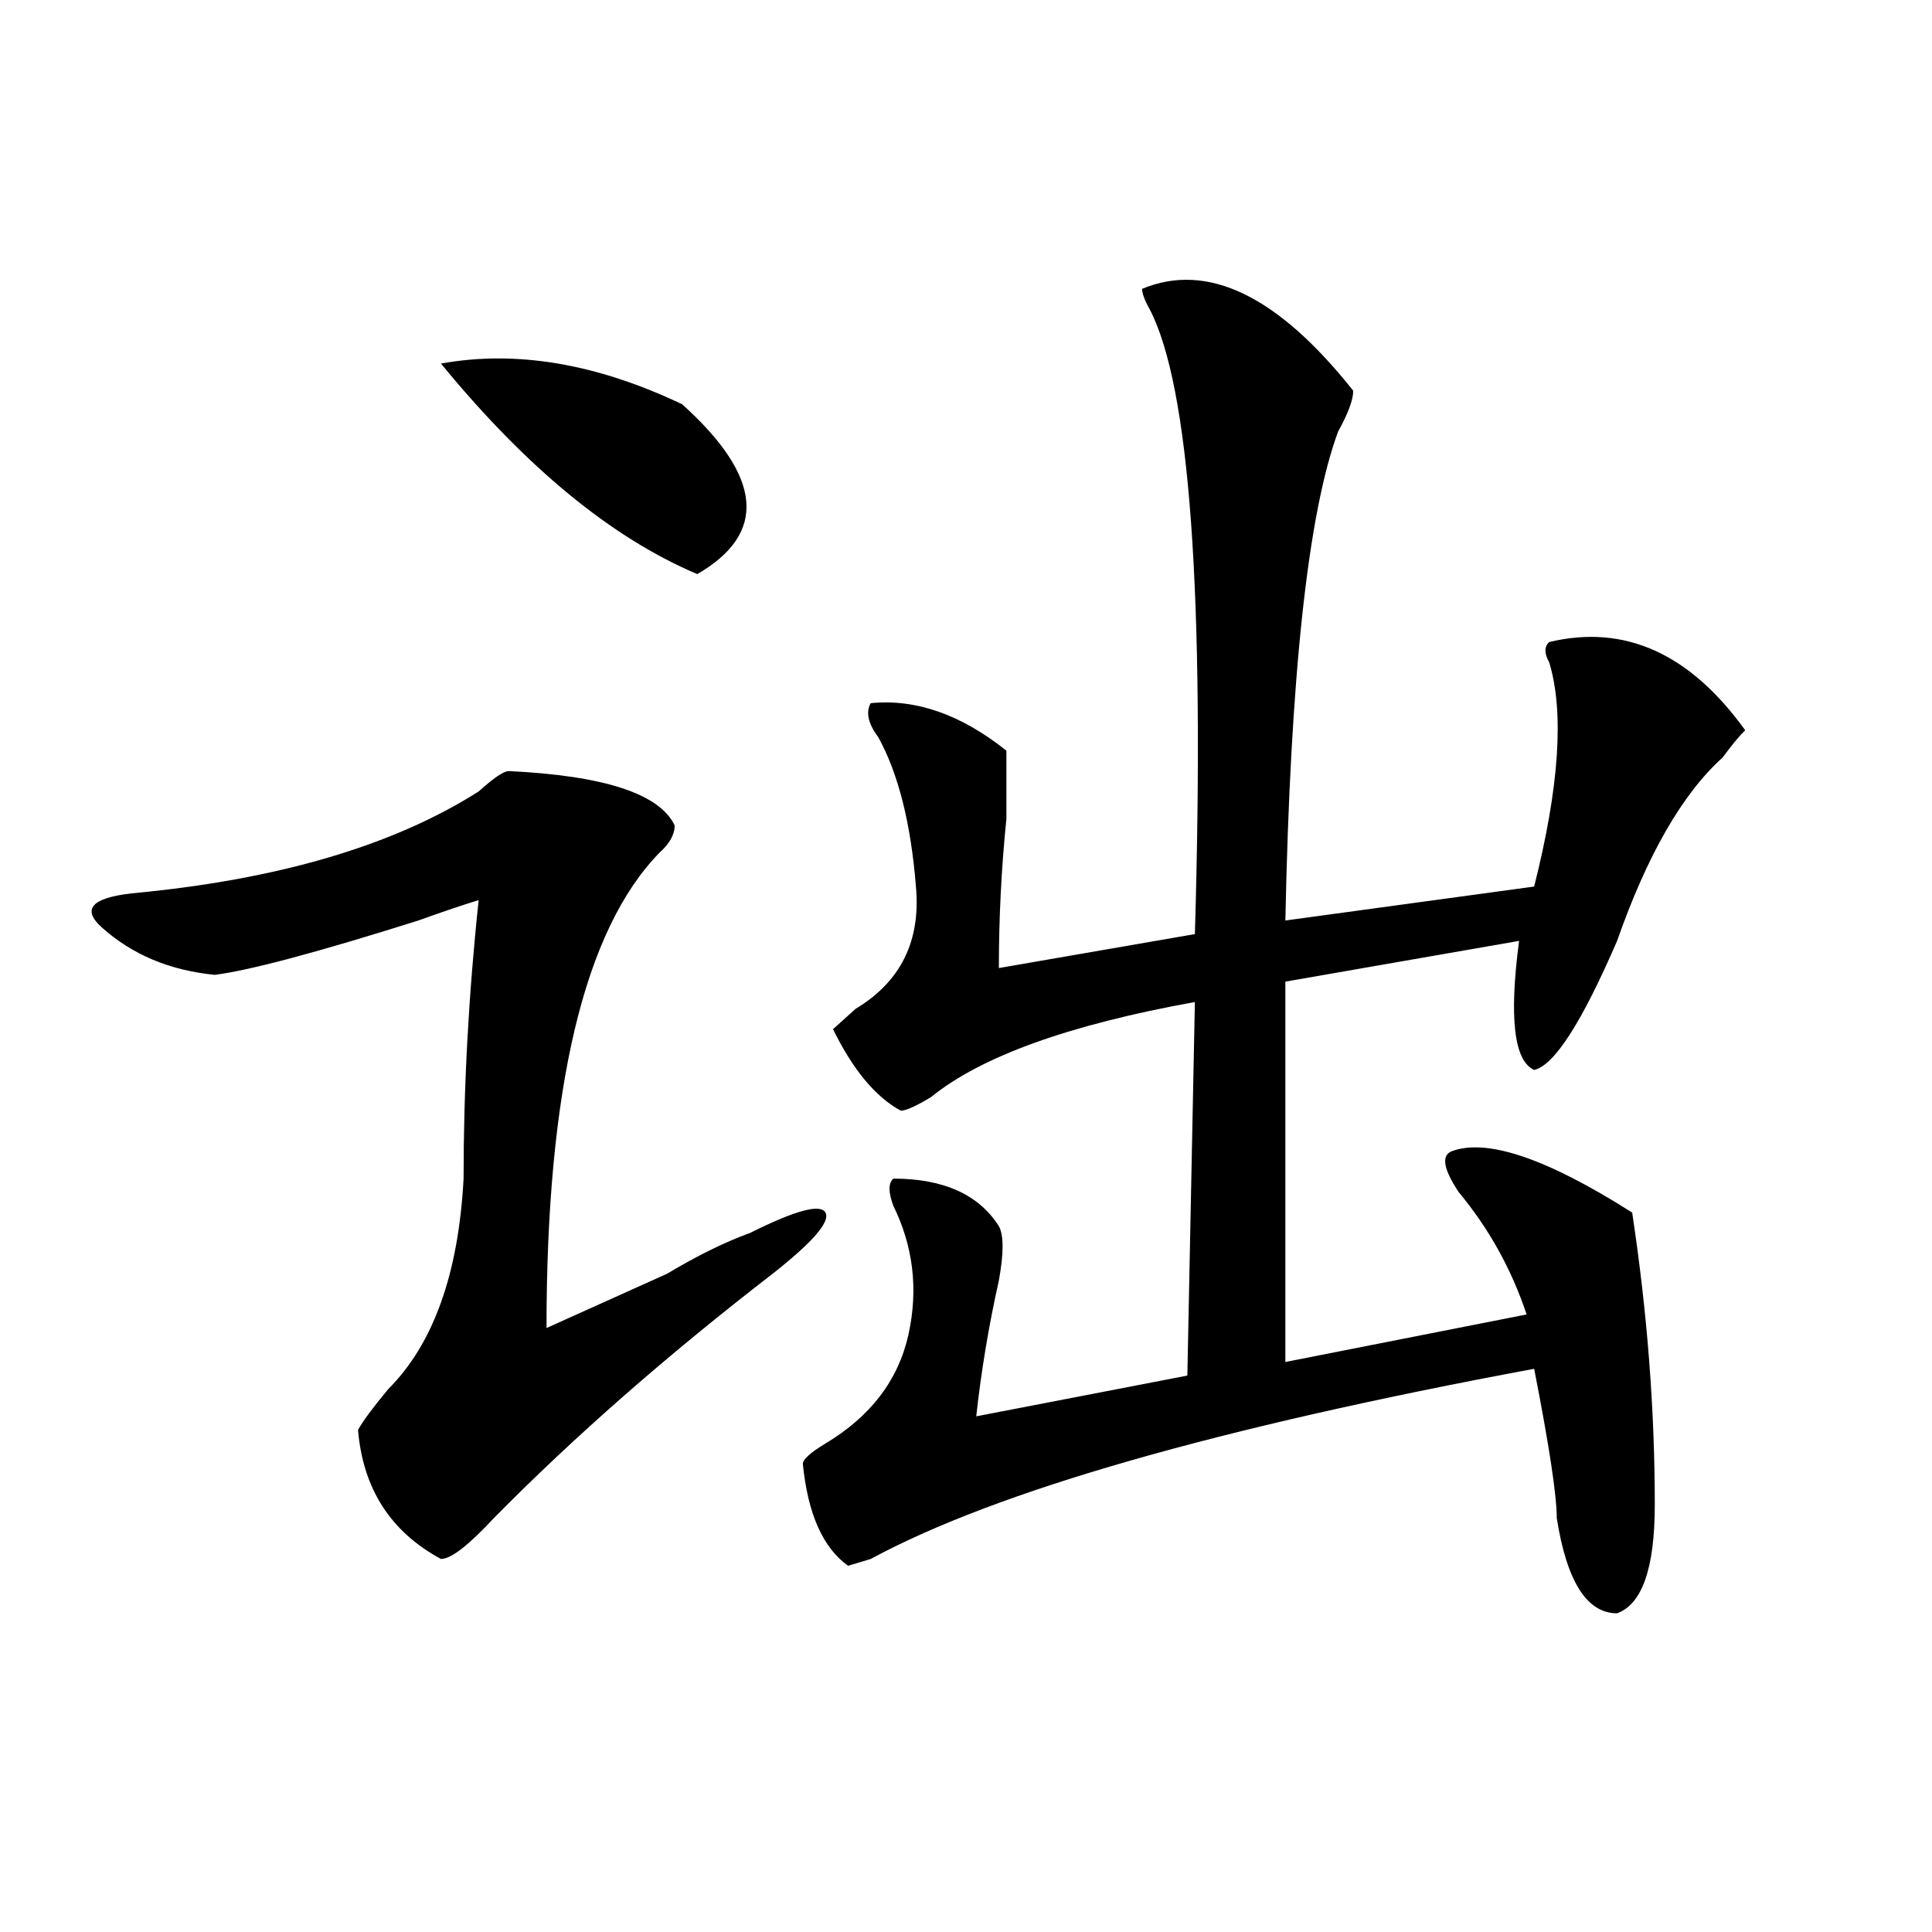
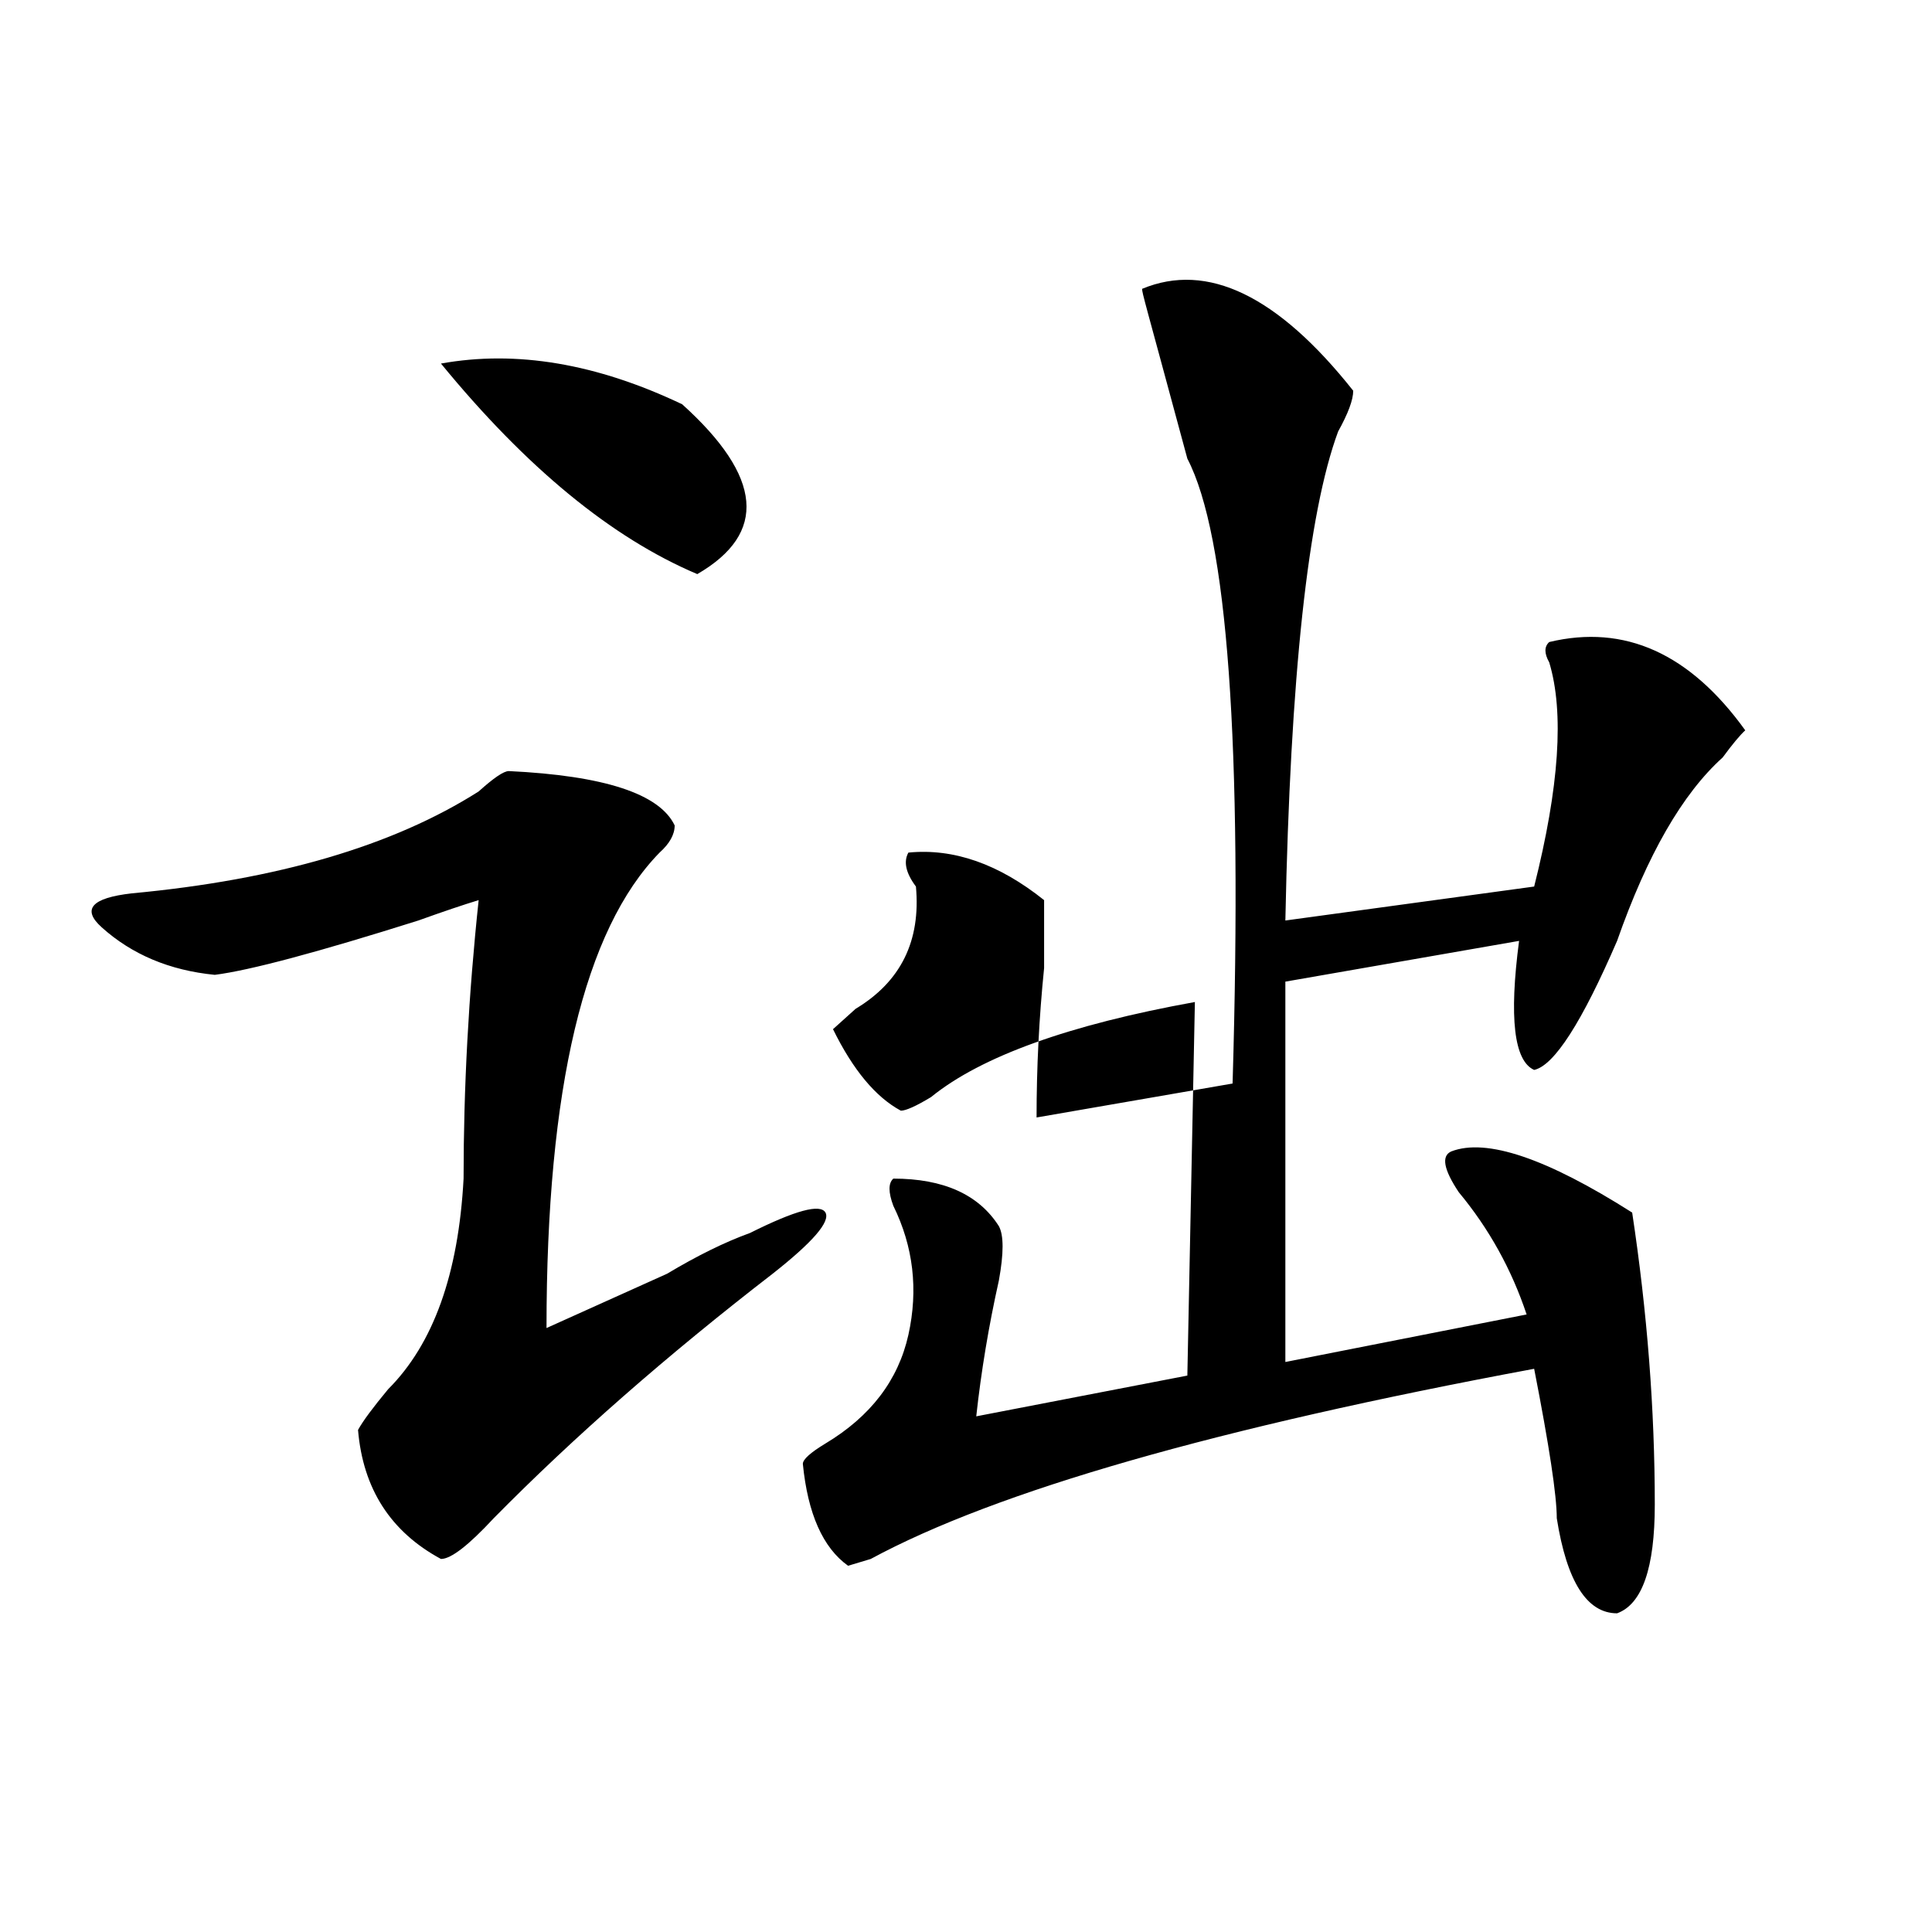
<svg xmlns="http://www.w3.org/2000/svg" version="1.1" id="图层_1" x="0px" y="0px" width="1000px" height="1000px" viewBox="0 0 1000 1000" enable-background="new 0 0 1000 1000" xml:space="preserve">
-   <path d="M263.359,399.109c49.39,2.362,78.047,11.755,85.852,28.125c0,4.724-2.622,9.394-7.805,14.063  c-39.023,39.88-58.535,121.894-58.535,246.094c20.792-9.339,41.585-18.731,62.438-28.125c15.609-9.339,29.878-16.37,42.926-21.094  c23.414-11.7,36.401-15.216,39.023-10.547c2.562,4.724-6.524,15.271-27.316,31.641c-54.633,42.188-102.802,84.375-144.387,126.563  c-13.048,14.063-22.134,21.094-27.316,21.094c-26.036-14.063-40.364-36.31-42.926-66.797c2.562-4.669,7.805-11.7,15.609-21.094  c23.414-23.401,36.401-59.766,39.023-108.984c0-46.856,2.562-94.922,7.805-144.141c-7.805,2.362-18.231,5.878-31.219,10.547  c-52.071,16.425-87.192,25.817-105.363,28.125c-23.414-2.308-42.926-10.547-58.535-24.609c-10.427-9.339-5.243-15.216,15.609-17.578  c75.425-7.031,135.241-24.609,179.508-52.734C255.555,402.625,260.737,399.109,263.359,399.109z M228.238,188.172  c39.023-7.031,80.608,0,124.875,21.094c41.585,37.519,44.206,66.797,7.805,87.891C316.651,278.425,272.444,242.114,228.238,188.172z   M591.156,149.5c33.78-14.063,70.242,3.516,109.266,52.734c0,4.724-2.622,11.755-7.805,21.094  c-15.609,42.188-24.755,126.563-27.316,253.125l128.777-17.578c12.987-51.526,15.609-90.198,7.805-116.016  c-2.622-4.669-2.622-8.185,0-10.547c39.023-9.339,72.804,5.878,101.461,45.703c-2.622,2.362-6.524,7.031-11.707,14.063  c-20.853,18.786-39.023,50.427-54.633,94.922c-18.231,42.188-32.56,64.489-42.926,66.797c-10.427-4.669-13.048-26.917-7.805-66.797  l-120.973,21.094v196.875l124.875-24.609c-7.805-23.401-19.512-44.495-35.121-63.281c-7.805-11.7-9.146-18.731-3.902-21.094  c18.171-7.031,49.39,3.516,93.656,31.641c7.805,51.581,11.707,101.953,11.707,151.172c0,32.794-6.524,51.525-19.512,56.25  c-15.609,0-26.036-16.425-31.219-49.219c0-11.7-3.902-37.464-11.707-77.344c-163.898,30.487-278.407,63.281-343.406,98.438  l-11.707,3.516c-13.048-9.339-20.853-26.917-23.414-52.734c0-2.308,3.902-5.823,11.707-10.547  c23.414-14.063,37.683-32.794,42.926-56.25c5.183-23.401,2.562-45.703-7.805-66.797c-2.622-7.031-2.622-11.7,0-14.063  c25.976,0,44.206,8.239,54.633,24.609c2.562,4.724,2.562,14.063,0,28.125c-5.243,23.456-9.146,46.911-11.707,70.313L614.57,712  l3.902-193.359c-65.06,11.755-110.606,28.125-136.582,49.219c-7.805,4.724-13.048,7.031-15.609,7.031  c-13.048-7.031-24.755-21.094-35.121-42.188c2.562-2.308,6.464-5.823,11.707-10.547c23.414-14.063,33.78-35.156,31.219-63.281  c-2.622-32.794-9.146-58.558-19.512-77.344c-5.243-7.031-6.524-12.854-3.902-17.578c23.414-2.308,46.828,5.878,70.242,24.609  c0,9.394,0,21.094,0,35.156c-2.622,25.817-3.902,51.581-3.902,77.344l101.461-17.578c5.183-175.781-2.622-283.558-23.414-323.438  C592.437,155.378,591.156,151.862,591.156,149.5z" />
+   <path d="M263.359,399.109c49.39,2.362,78.047,11.755,85.852,28.125c0,4.724-2.622,9.394-7.805,14.063  c-39.023,39.88-58.535,121.894-58.535,246.094c20.792-9.339,41.585-18.731,62.438-28.125c15.609-9.339,29.878-16.37,42.926-21.094  c23.414-11.7,36.401-15.216,39.023-10.547c2.562,4.724-6.524,15.271-27.316,31.641c-54.633,42.188-102.802,84.375-144.387,126.563  c-13.048,14.063-22.134,21.094-27.316,21.094c-26.036-14.063-40.364-36.31-42.926-66.797c2.562-4.669,7.805-11.7,15.609-21.094  c23.414-23.401,36.401-59.766,39.023-108.984c0-46.856,2.562-94.922,7.805-144.141c-7.805,2.362-18.231,5.878-31.219,10.547  c-52.071,16.425-87.192,25.817-105.363,28.125c-23.414-2.308-42.926-10.547-58.535-24.609c-10.427-9.339-5.243-15.216,15.609-17.578  c75.425-7.031,135.241-24.609,179.508-52.734C255.555,402.625,260.737,399.109,263.359,399.109z M228.238,188.172  c39.023-7.031,80.608,0,124.875,21.094c41.585,37.519,44.206,66.797,7.805,87.891C316.651,278.425,272.444,242.114,228.238,188.172z   M591.156,149.5c33.78-14.063,70.242,3.516,109.266,52.734c0,4.724-2.622,11.755-7.805,21.094  c-15.609,42.188-24.755,126.563-27.316,253.125l128.777-17.578c12.987-51.526,15.609-90.198,7.805-116.016  c-2.622-4.669-2.622-8.185,0-10.547c39.023-9.339,72.804,5.878,101.461,45.703c-2.622,2.362-6.524,7.031-11.707,14.063  c-20.853,18.786-39.023,50.427-54.633,94.922c-18.231,42.188-32.56,64.489-42.926,66.797c-10.427-4.669-13.048-26.917-7.805-66.797  l-120.973,21.094v196.875l124.875-24.609c-7.805-23.401-19.512-44.495-35.121-63.281c-7.805-11.7-9.146-18.731-3.902-21.094  c18.171-7.031,49.39,3.516,93.656,31.641c7.805,51.581,11.707,101.953,11.707,151.172c0,32.794-6.524,51.525-19.512,56.25  c-15.609,0-26.036-16.425-31.219-49.219c0-11.7-3.902-37.464-11.707-77.344c-163.898,30.487-278.407,63.281-343.406,98.438  l-11.707,3.516c-13.048-9.339-20.853-26.917-23.414-52.734c0-2.308,3.902-5.823,11.707-10.547  c23.414-14.063,37.683-32.794,42.926-56.25c5.183-23.401,2.562-45.703-7.805-66.797c-2.622-7.031-2.622-11.7,0-14.063  c25.976,0,44.206,8.239,54.633,24.609c2.562,4.724,2.562,14.063,0,28.125c-5.243,23.456-9.146,46.911-11.707,70.313L614.57,712  l3.902-193.359c-65.06,11.755-110.606,28.125-136.582,49.219c-7.805,4.724-13.048,7.031-15.609,7.031  c-13.048-7.031-24.755-21.094-35.121-42.188c2.562-2.308,6.464-5.823,11.707-10.547c23.414-14.063,33.78-35.156,31.219-63.281  c-5.243-7.031-6.524-12.854-3.902-17.578c23.414-2.308,46.828,5.878,70.242,24.609  c0,9.394,0,21.094,0,35.156c-2.622,25.817-3.902,51.581-3.902,77.344l101.461-17.578c5.183-175.781-2.622-283.558-23.414-323.438  C592.437,155.378,591.156,151.862,591.156,149.5z" />
</svg>